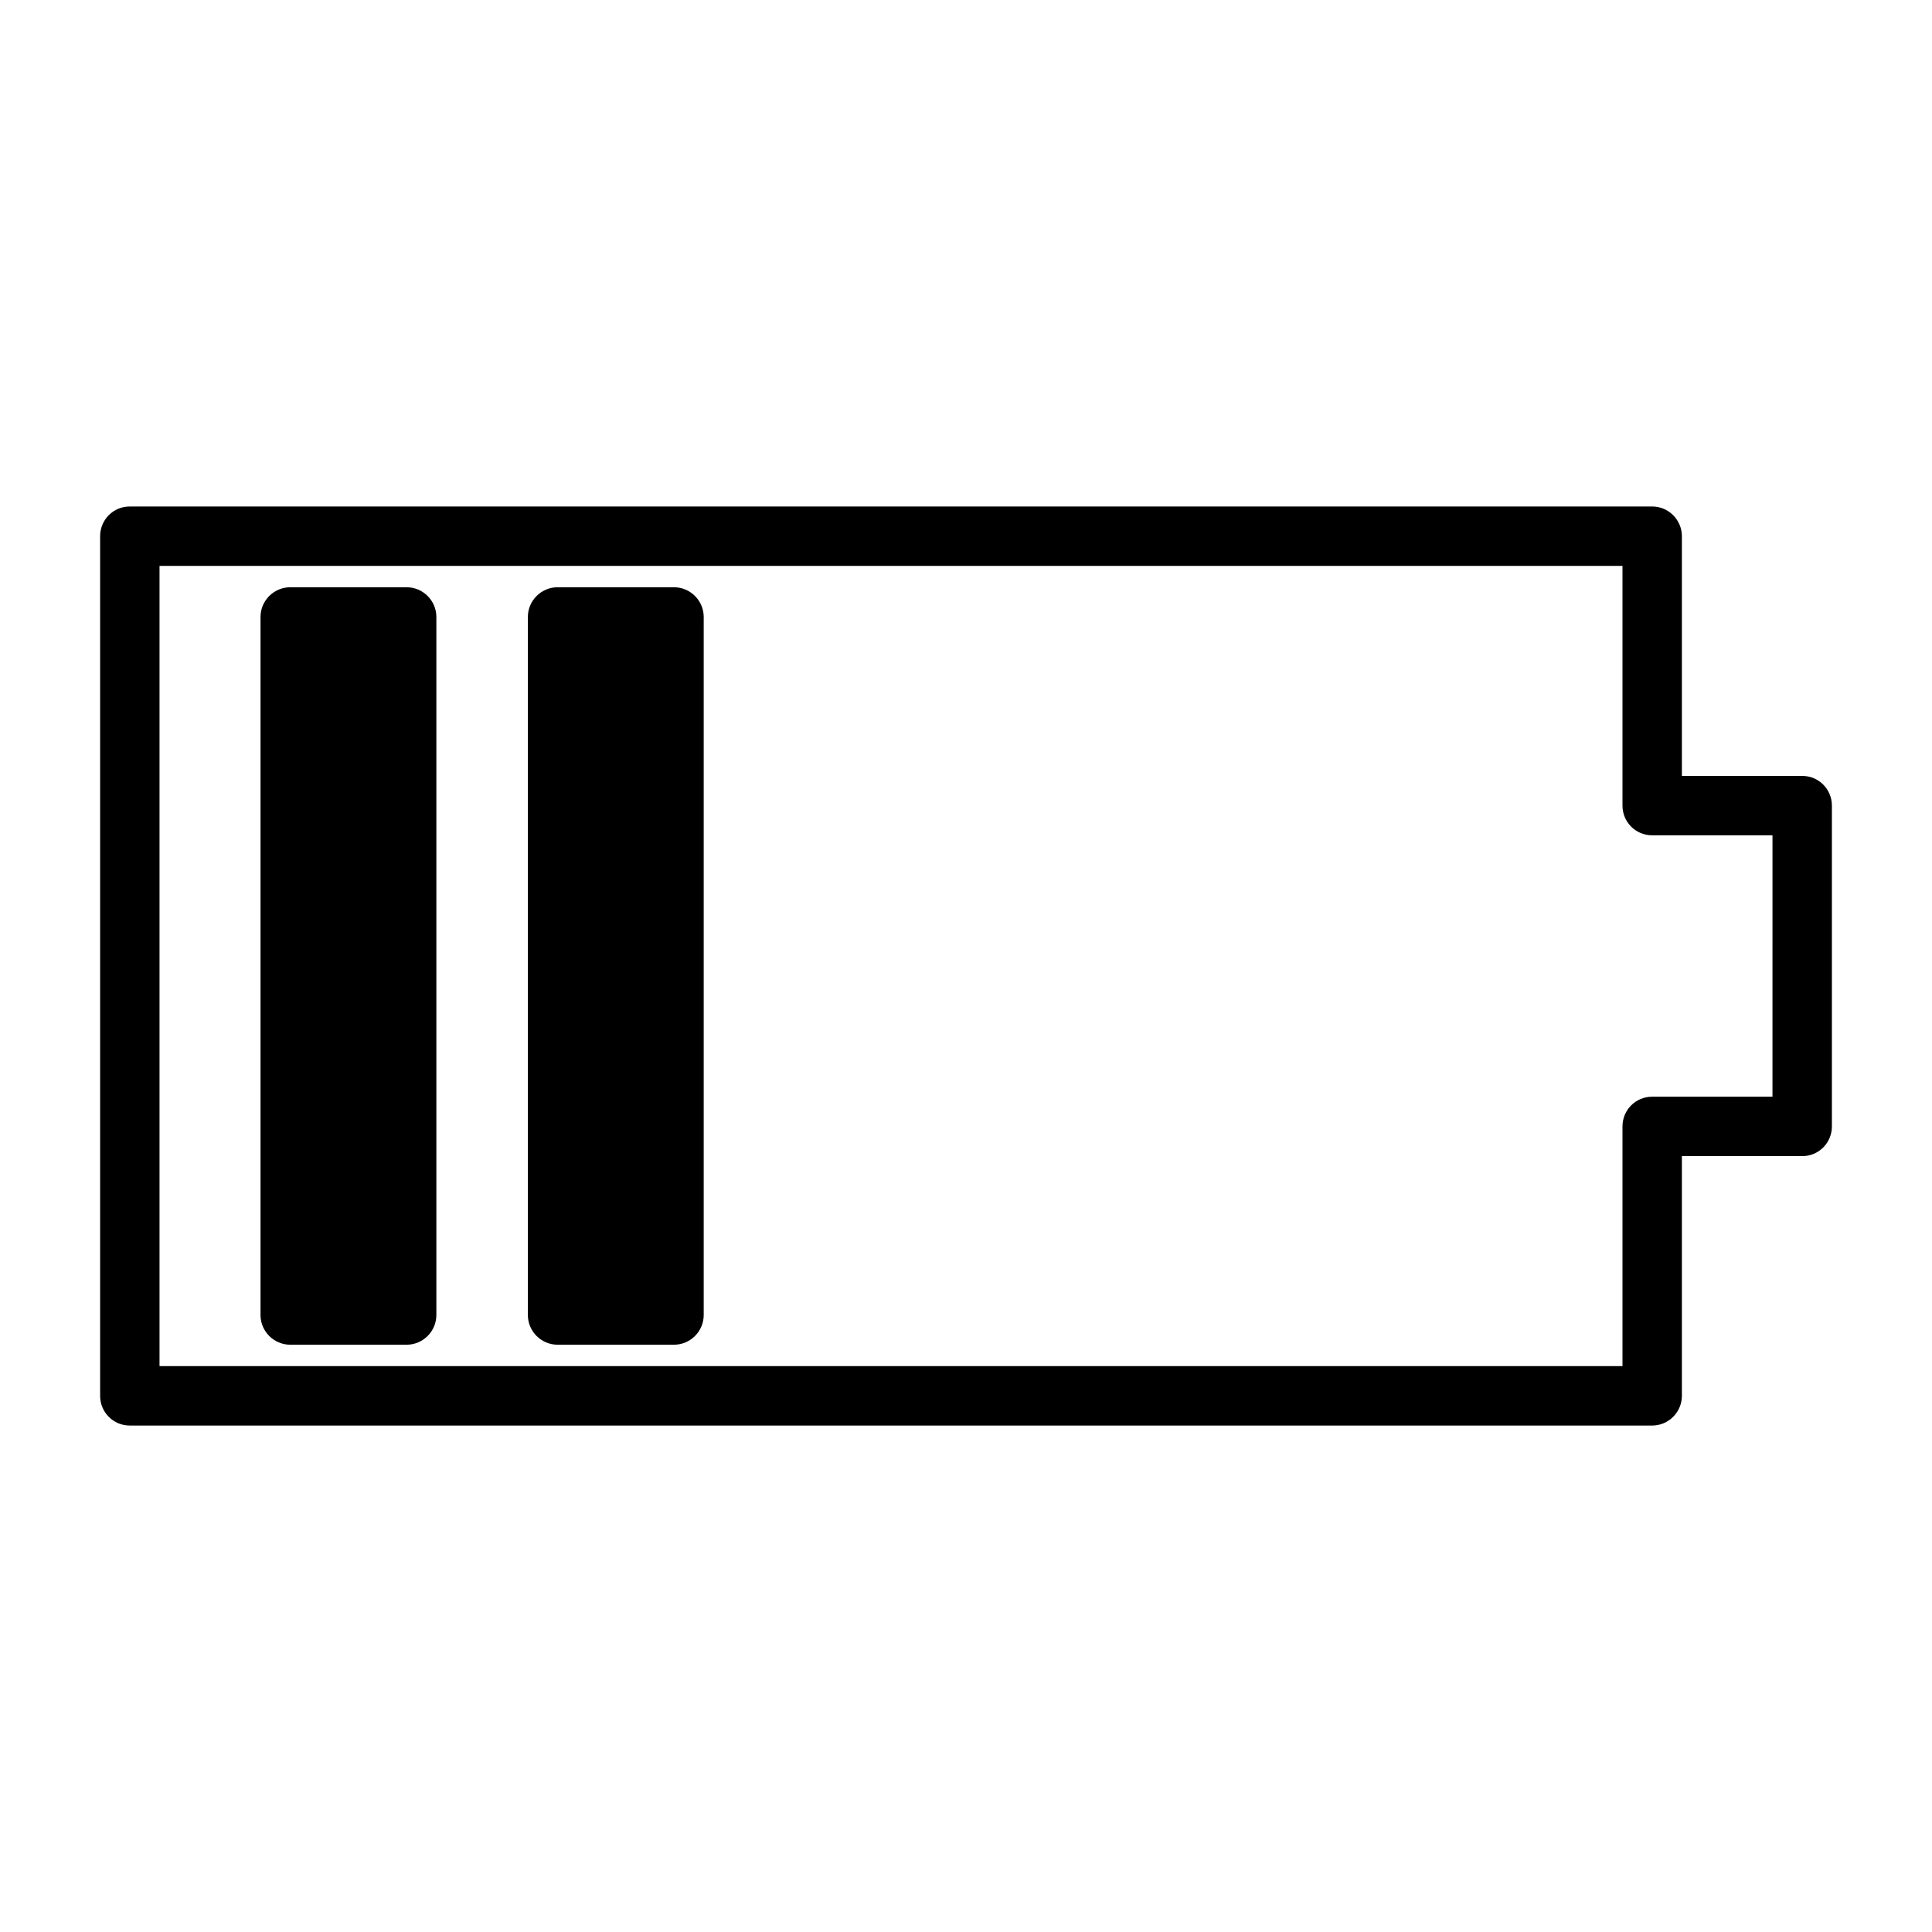
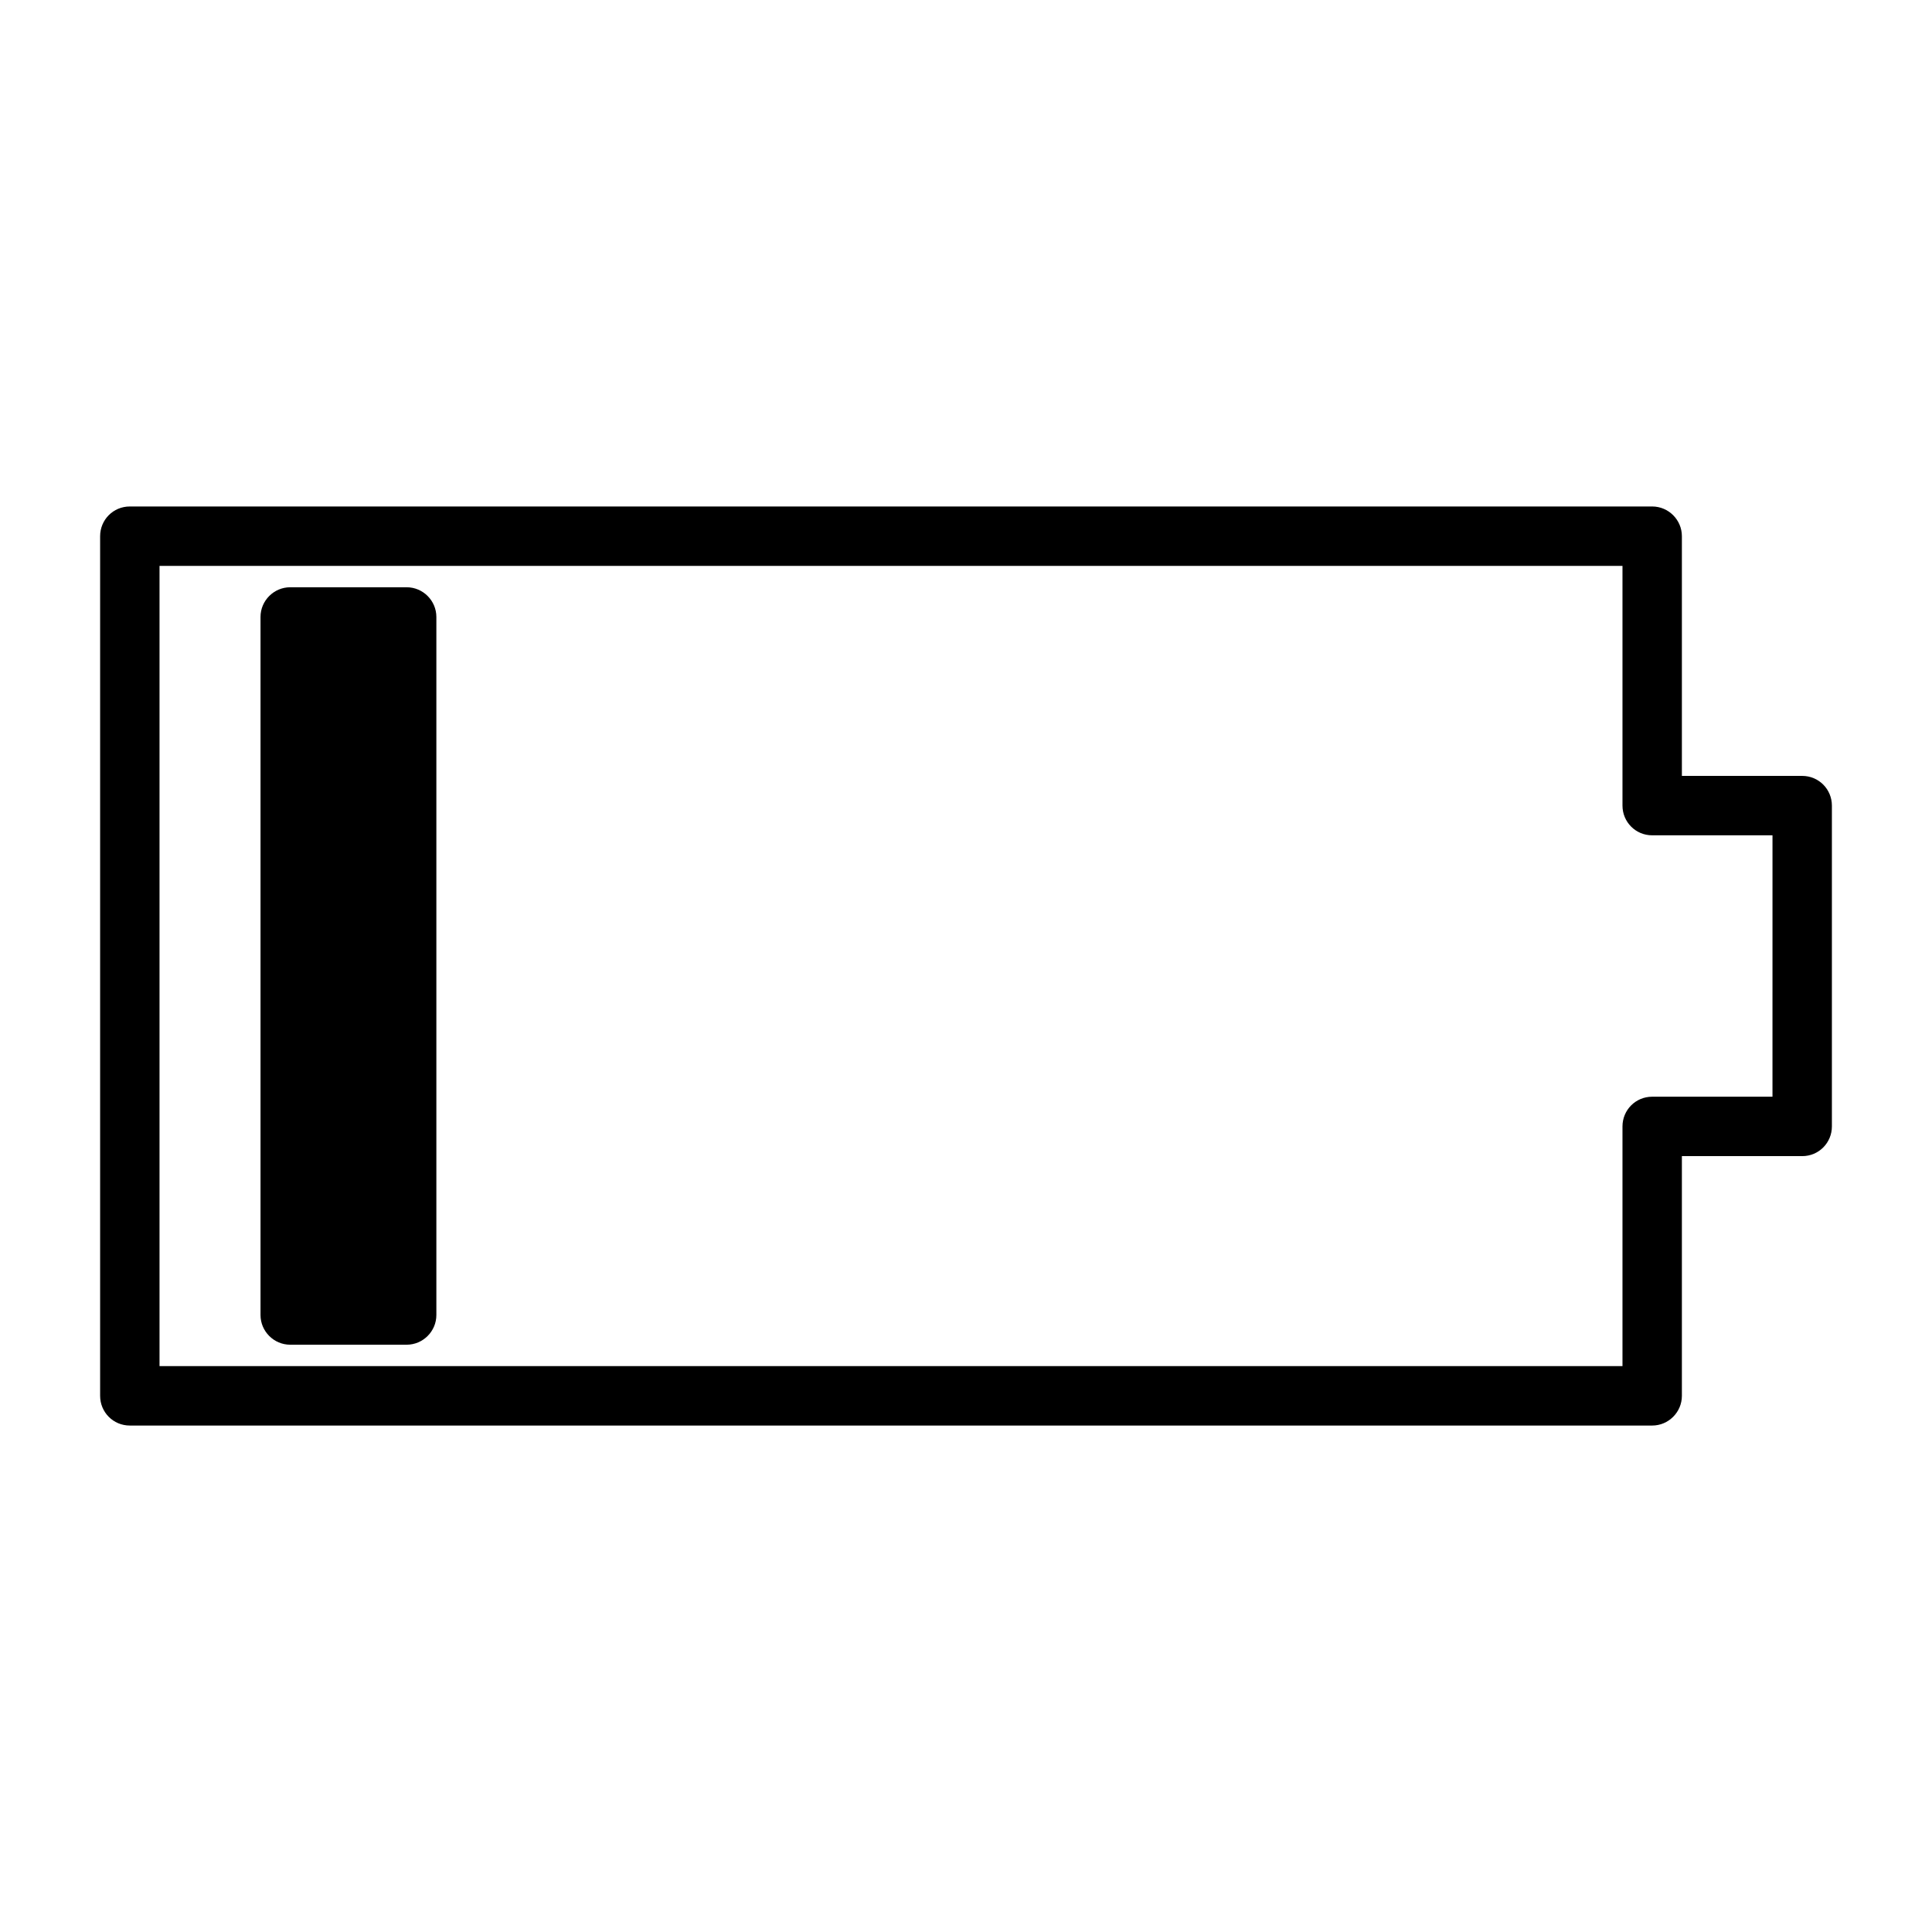
<svg xmlns="http://www.w3.org/2000/svg" fill="#000000" width="800px" height="800px" version="1.1" viewBox="144 144 512 512">
  <g>
    <path d="m621.6 349.62h-31.883v-63.527c0-4.328-3.543-7.871-7.871-7.871h-403.44c-4.41 0-7.871 3.543-7.871 7.871v227.82c0 4.328 3.465 7.871 7.871 7.871h403.44c4.328 0 7.871-3.543 7.871-7.871v-63.527h31.883c4.41 0 7.871-3.543 7.871-7.871v-85.02c0-4.328-3.465-7.871-7.871-7.871zm-7.875 85.02h-31.879c-4.41 0-7.871 3.543-7.871 7.871v63.527h-387.7v-212.07h387.7v63.527c0 4.328 3.465 7.871 7.871 7.871h31.883z" />
    <path d="m251.77 299.63h-30.859c-4.328 0-7.871 3.543-7.871 7.871v184.99c0 4.328 3.543 7.871 7.871 7.871h30.859c4.328 0 7.871-3.543 7.871-7.871v-184.99c0-4.328-3.543-7.871-7.871-7.871z" />
-     <path d="m322.62 299.63h-30.859c-4.328 0-7.871 3.543-7.871 7.871v184.99c0 4.328 3.543 7.871 7.871 7.871h30.859c4.328 0 7.871-3.543 7.871-7.871v-184.99c0-4.328-3.543-7.871-7.871-7.871z" />
  </g>
</svg>